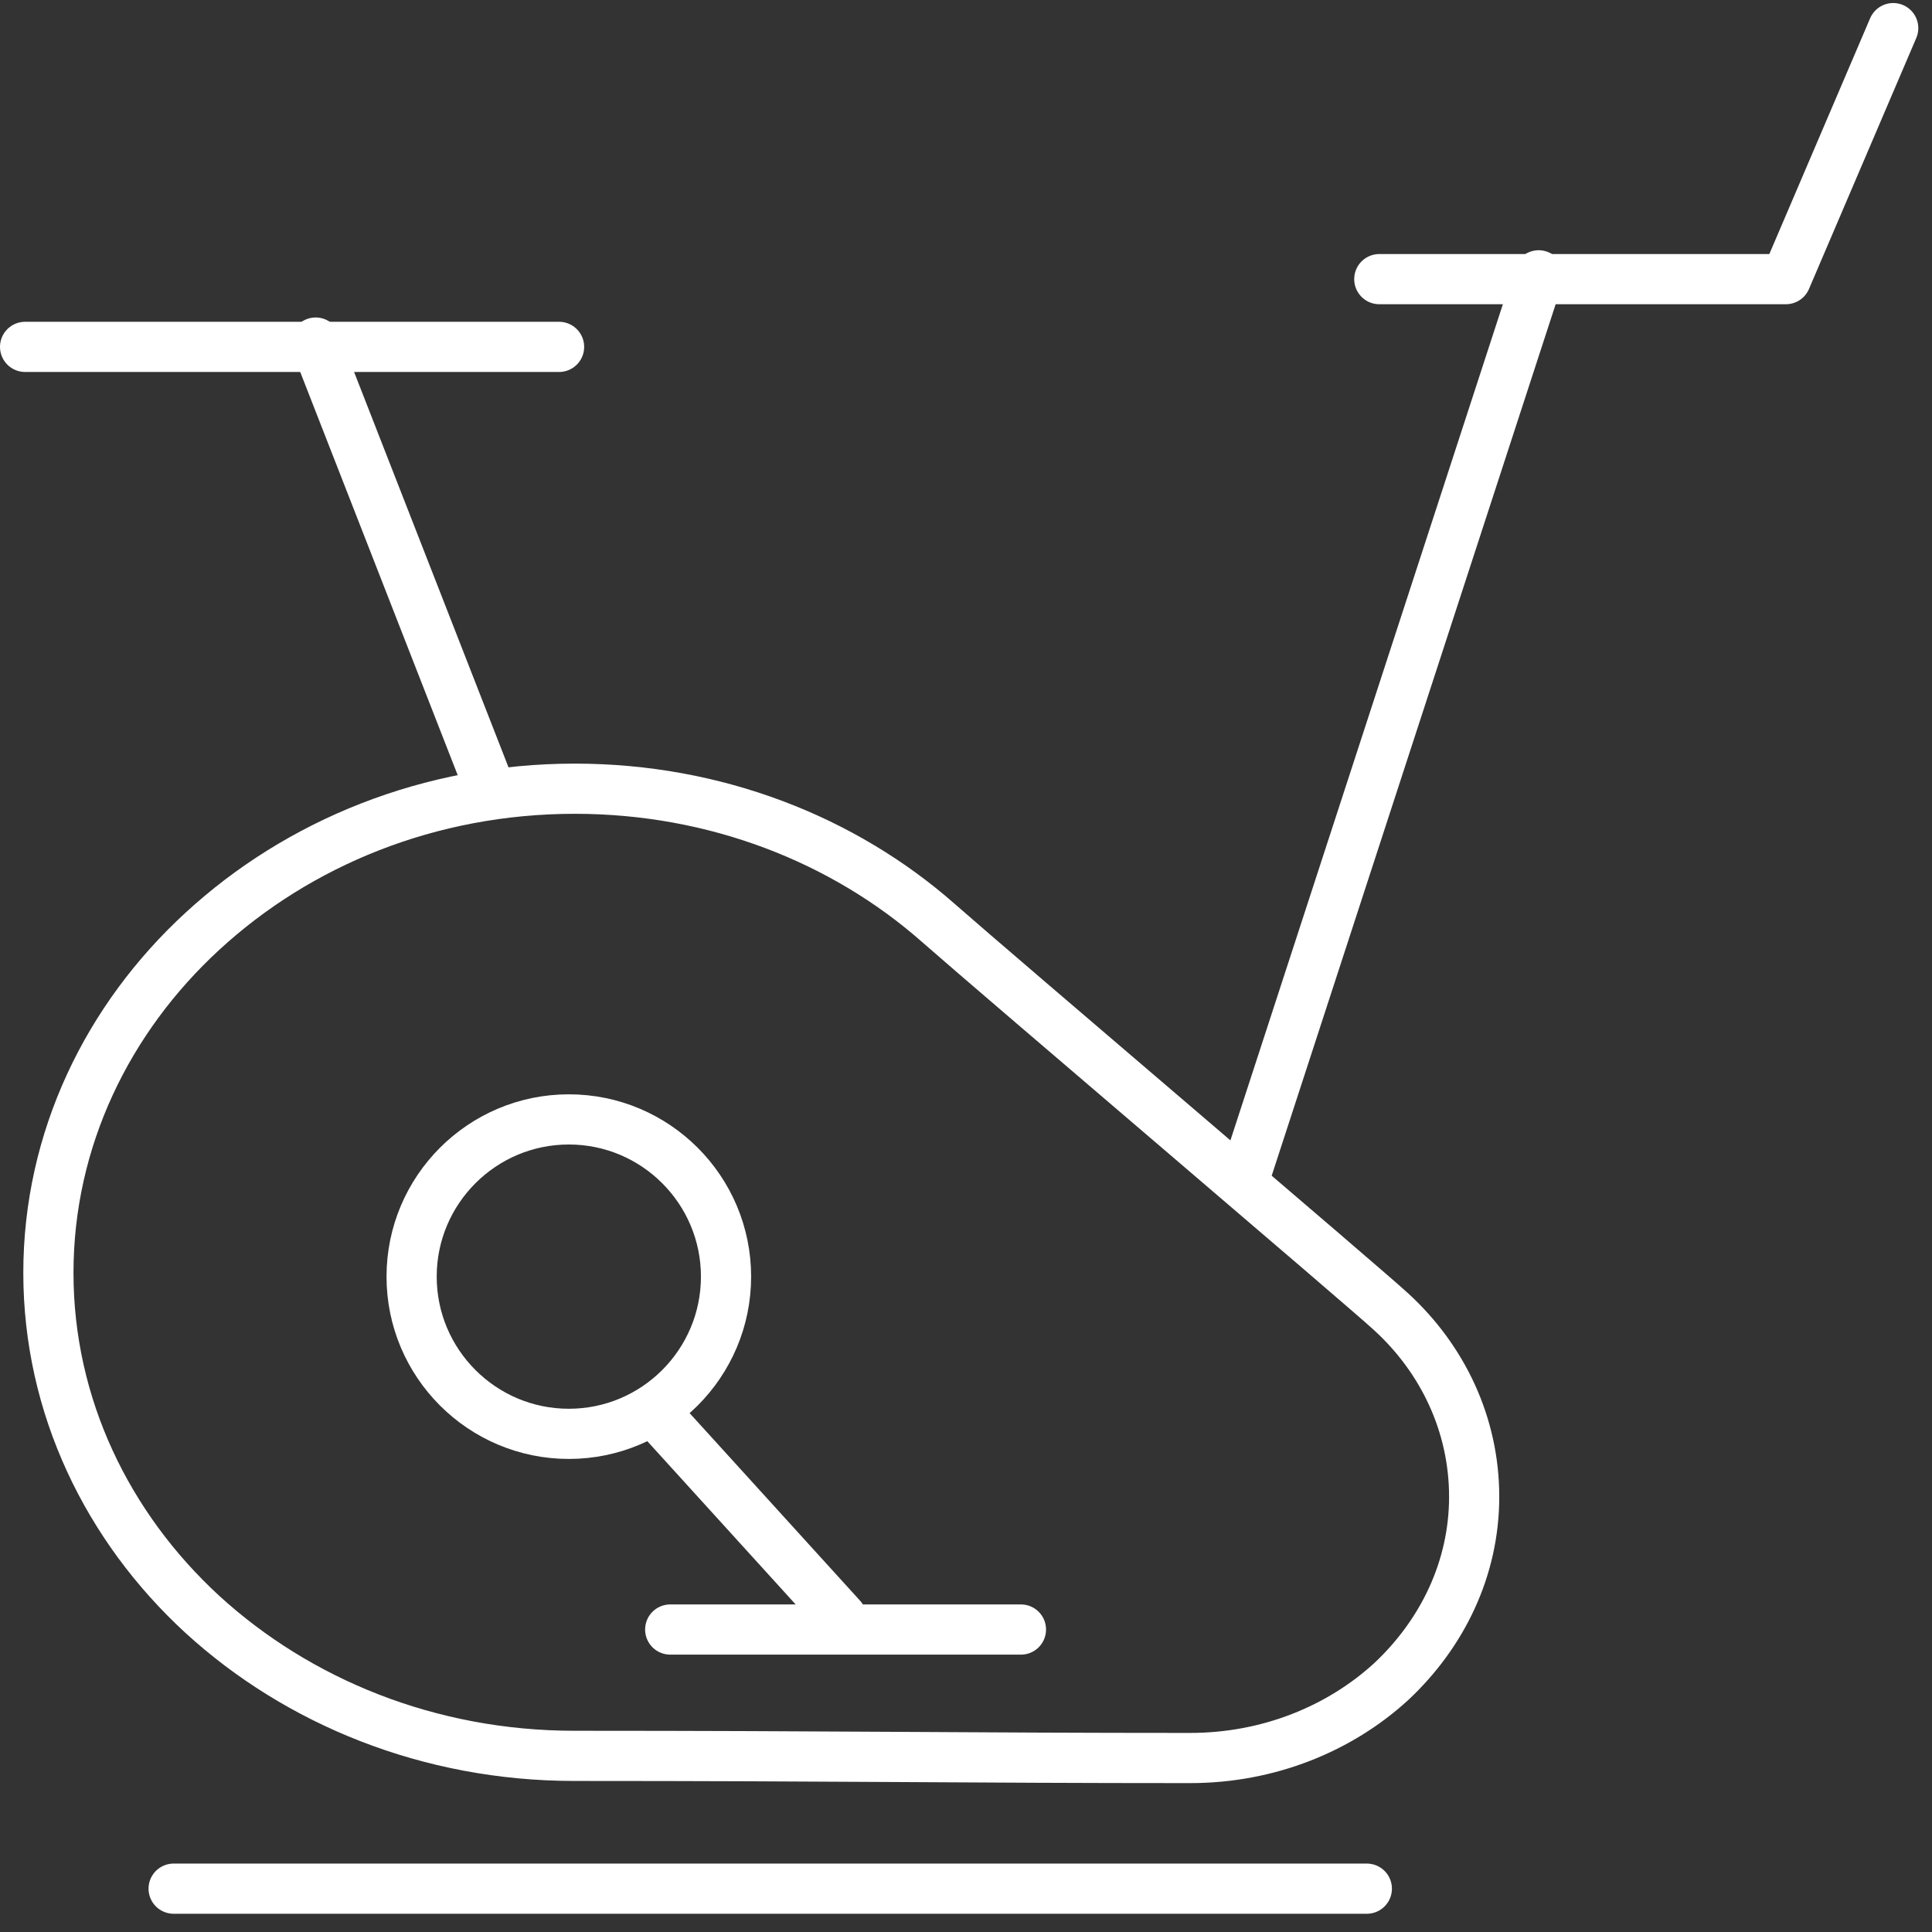
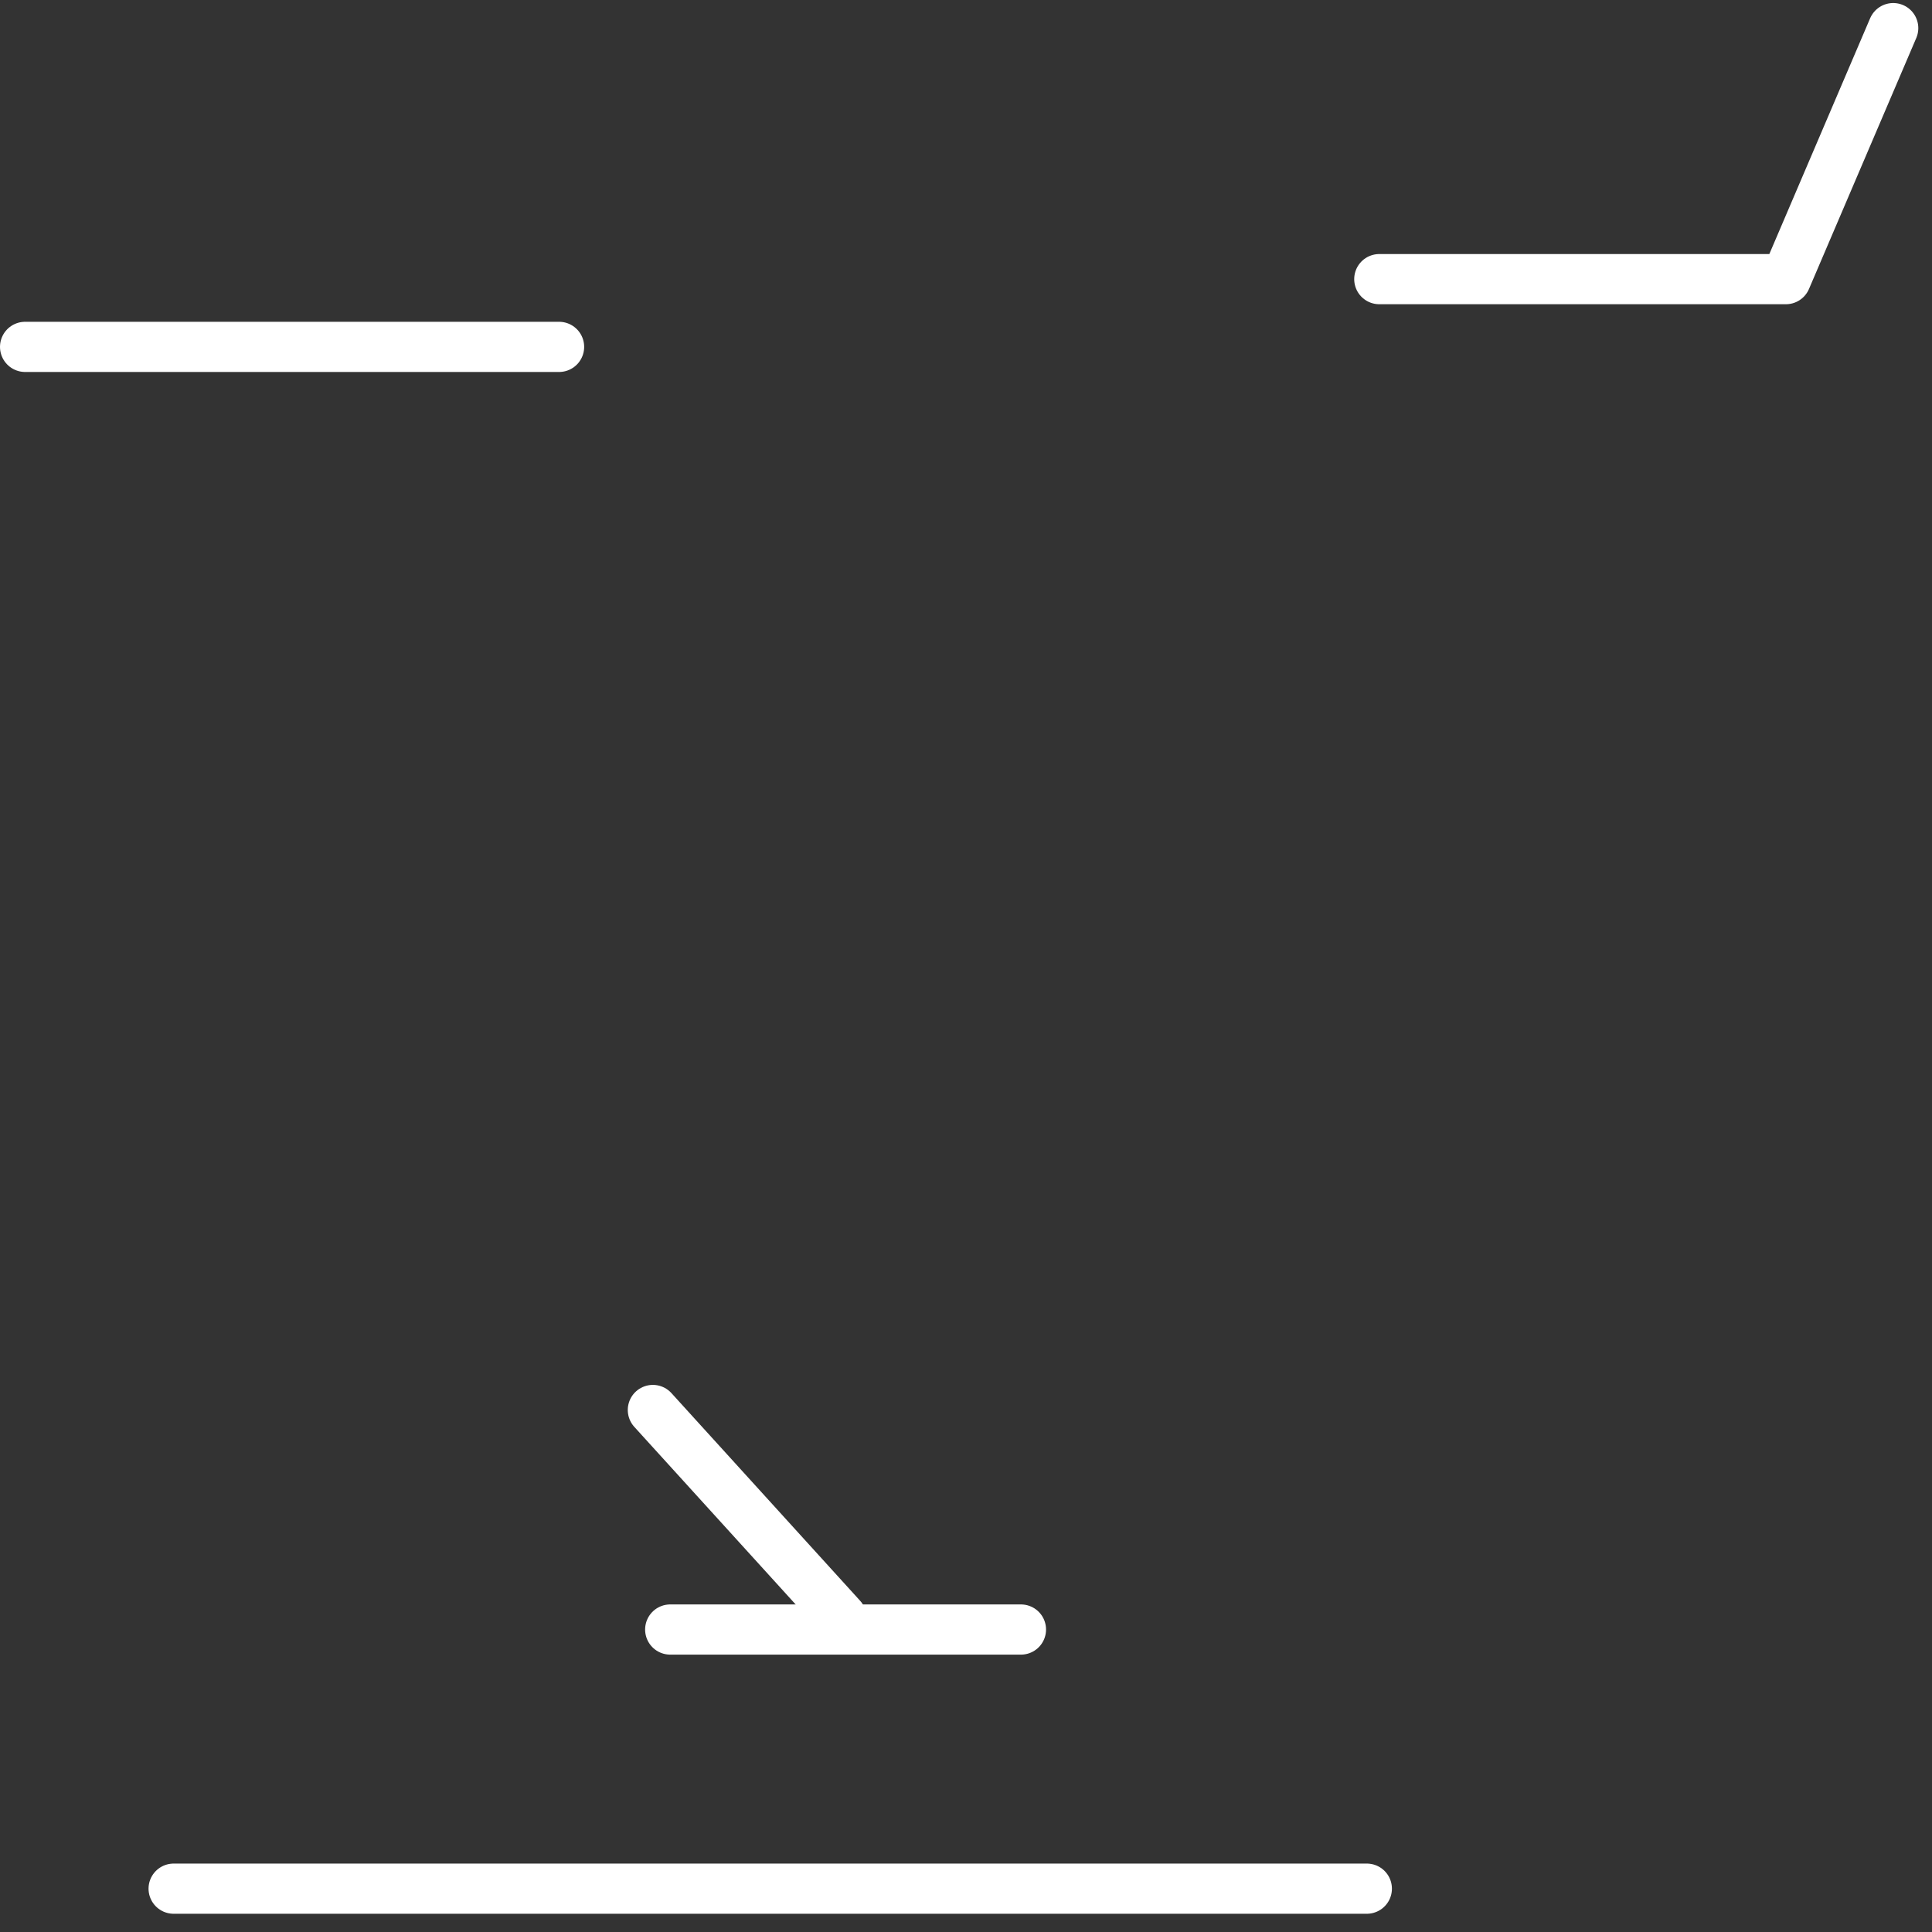
<svg xmlns="http://www.w3.org/2000/svg" width="77" height="77" viewBox="0 0 77 77" fill="none">
  <rect x="0" y="0" width="77" height="77" fill="#333333" stroke="none" />
  <path d="M6.92 75.273H54.475" stroke="white" stroke-width="2" stroke-miterlimit="22.926" stroke-linecap="round" stroke-linejoin="round" />
-   <path d="M12.581 13.653L19.408 31.132" stroke="white" stroke-width="2" stroke-miterlimit="22.926" stroke-linecap="round" stroke-linejoin="round" />
-   <path d="M61.324 10.973L49.743 46.516" stroke="white" stroke-width="2" stroke-miterlimit="22.926" stroke-linecap="round" stroke-linejoin="round" />
  <path d="M54.972 11.125H71.177L75.454 1.121" stroke="white" stroke-width="2" stroke-miterlimit="22.926" stroke-linecap="round" stroke-linejoin="round" />
  <path d="M22.282 13.825H1" stroke="white" stroke-width="2" stroke-miterlimit="22.926" stroke-linecap="round" stroke-linejoin="round" />
-   <path d="M22.671 44.614C26.128 44.614 28.936 47.423 28.936 50.88C28.936 54.337 26.128 57.146 22.671 57.146C19.214 57.146 16.405 54.337 16.405 50.88C16.405 47.423 19.214 44.614 22.671 44.614Z" stroke="white" stroke-width="2" stroke-miterlimit="22.926" stroke-linecap="round" stroke-linejoin="round" />
  <path d="M26.02 56.195L33.539 64.47" stroke="white" stroke-width="2" stroke-miterlimit="22.926" stroke-linecap="round" stroke-linejoin="round" />
  <path d="M26.711 64.945H40.69" stroke="white" stroke-width="2" stroke-miterlimit="22.926" stroke-linecap="round" stroke-linejoin="round" />
-   <path d="M22.909 31.434C28.526 31.434 33.625 33.465 37.385 36.771C39.891 38.975 54.475 51.377 55.447 52.284C57.5 54.164 58.753 56.778 58.753 59.652C58.753 62.526 57.478 65.118 55.447 67.02C53.395 68.899 50.564 70.066 47.431 70.066C38.465 70.066 33.279 69.98 22.887 69.98C17.096 69.98 11.868 67.819 8.065 64.341C4.284 60.862 1.929 56.044 1.929 50.729C1.929 45.414 4.284 40.595 8.065 37.117C11.889 33.595 17.118 31.434 22.909 31.434Z" stroke="white" stroke-width="2" stroke-miterlimit="22.926" stroke-linecap="round" stroke-linejoin="round" />
</svg>